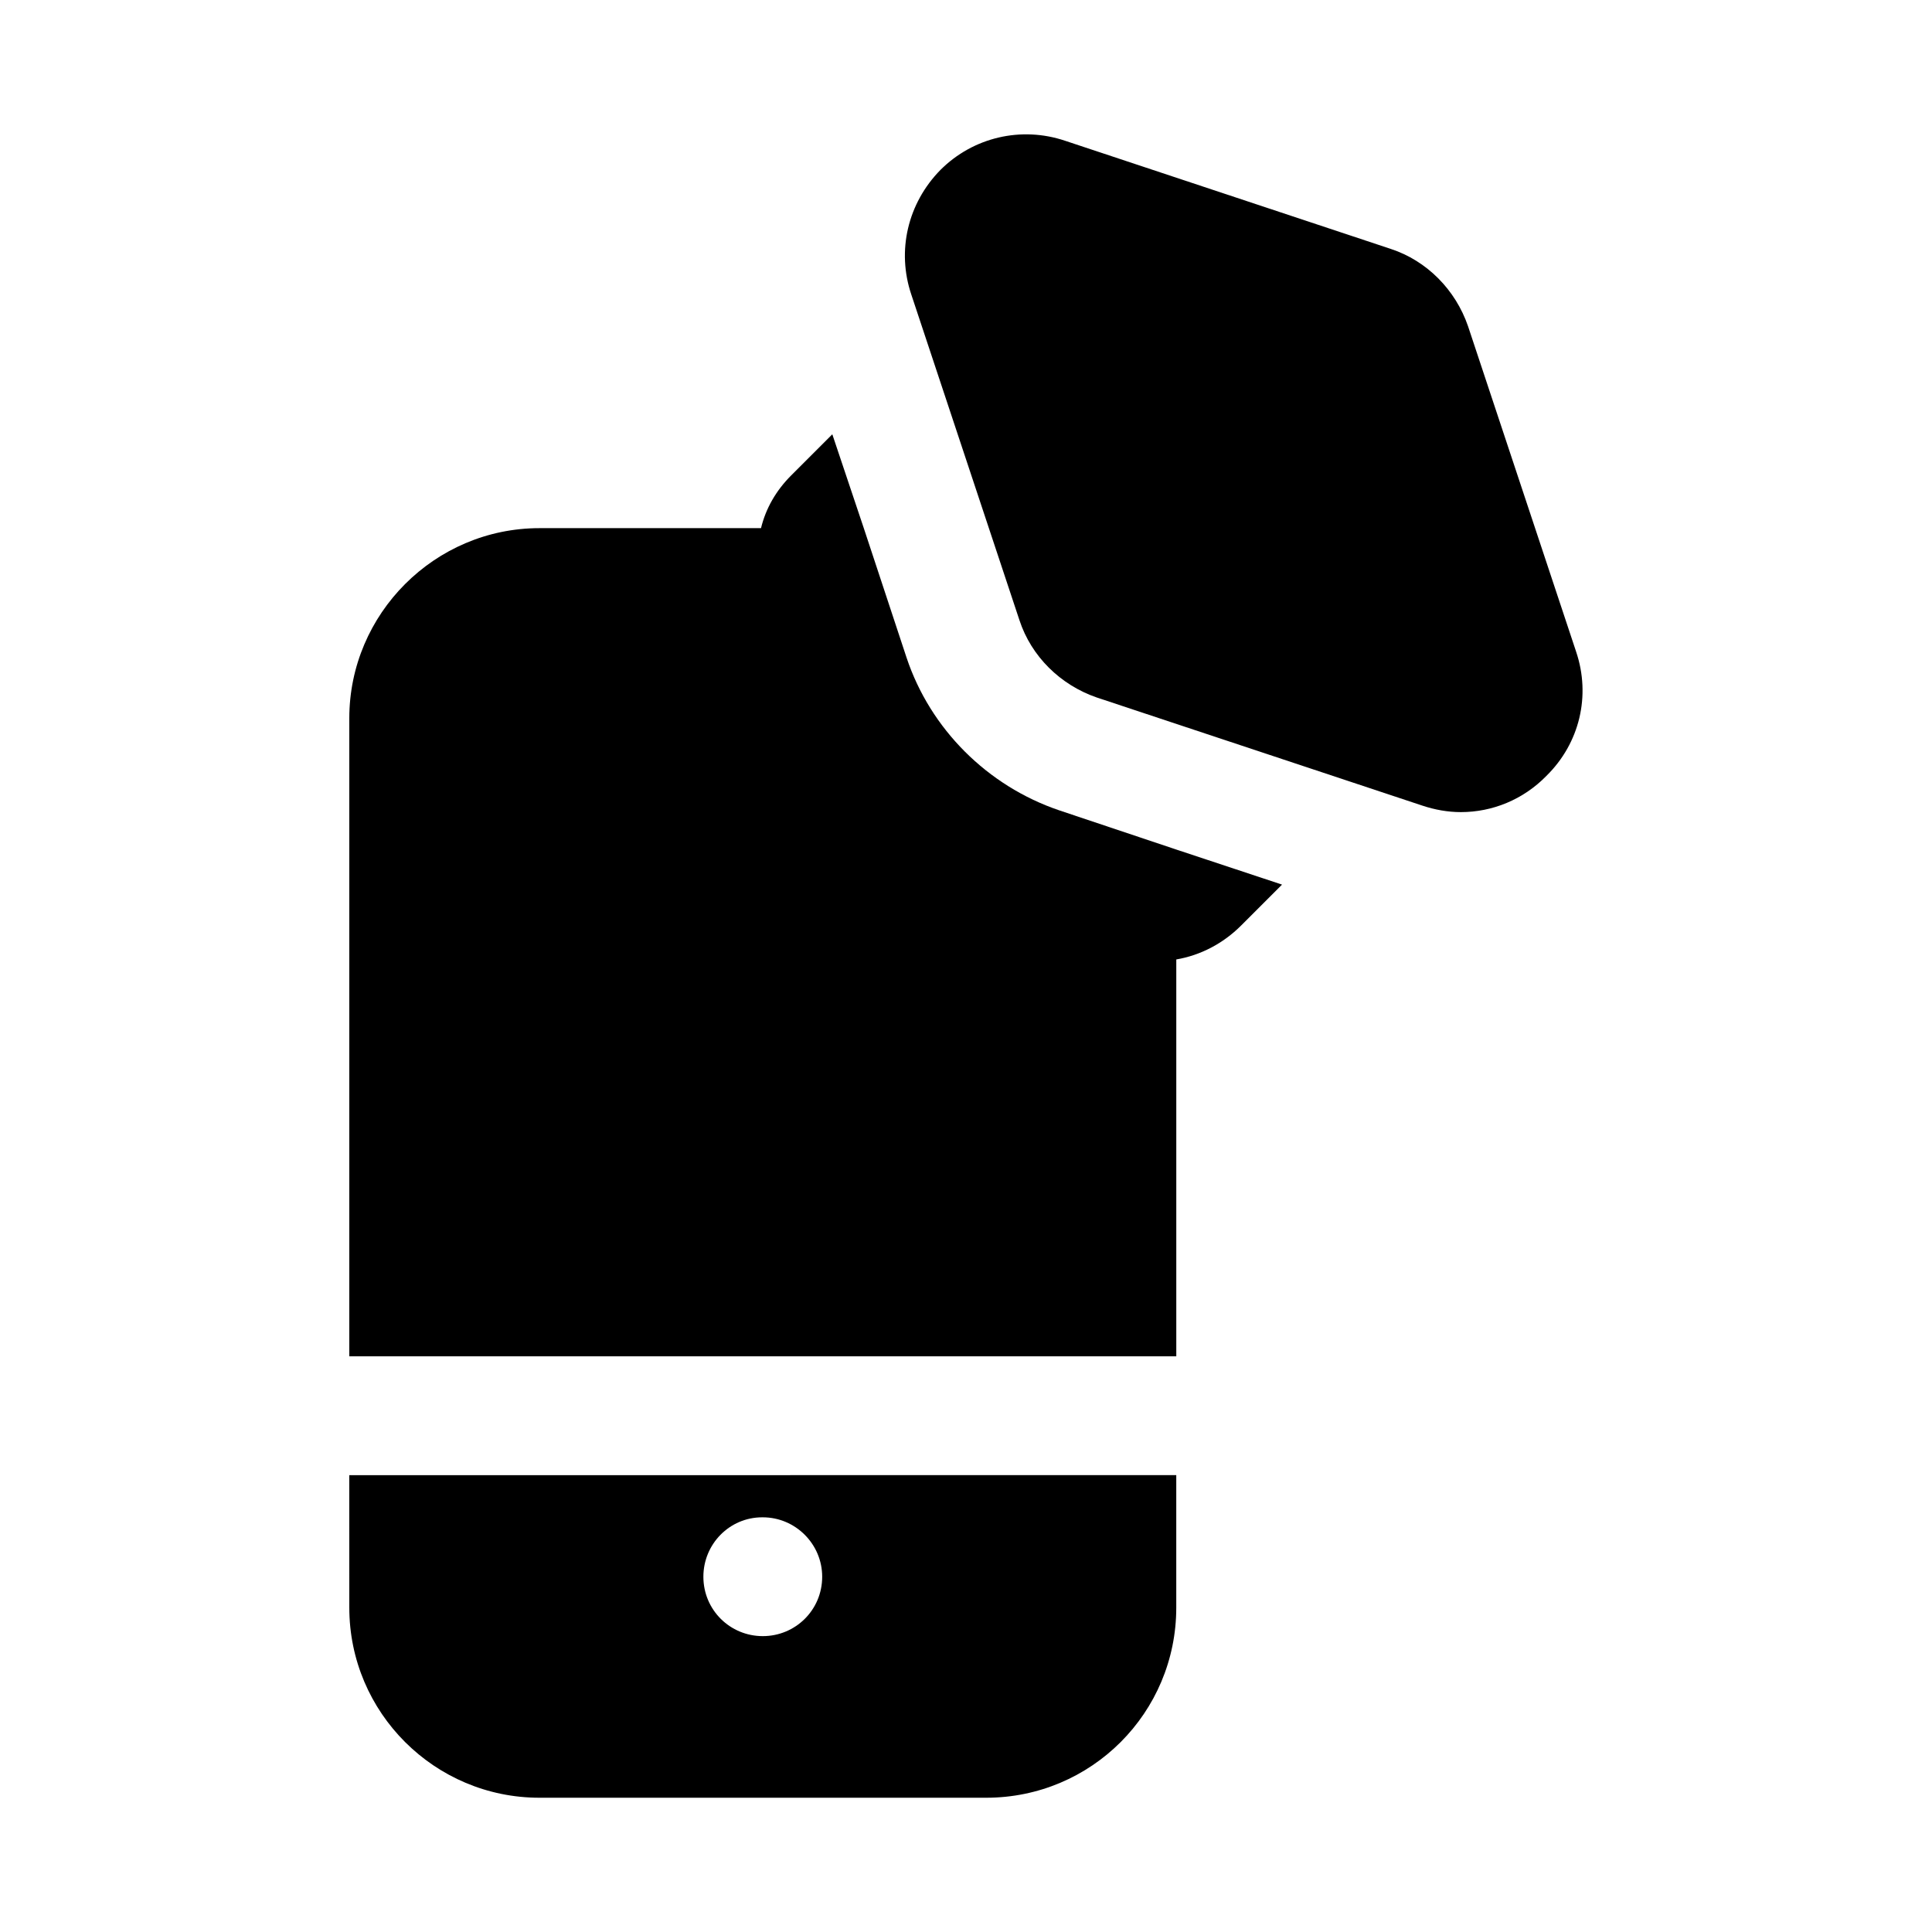
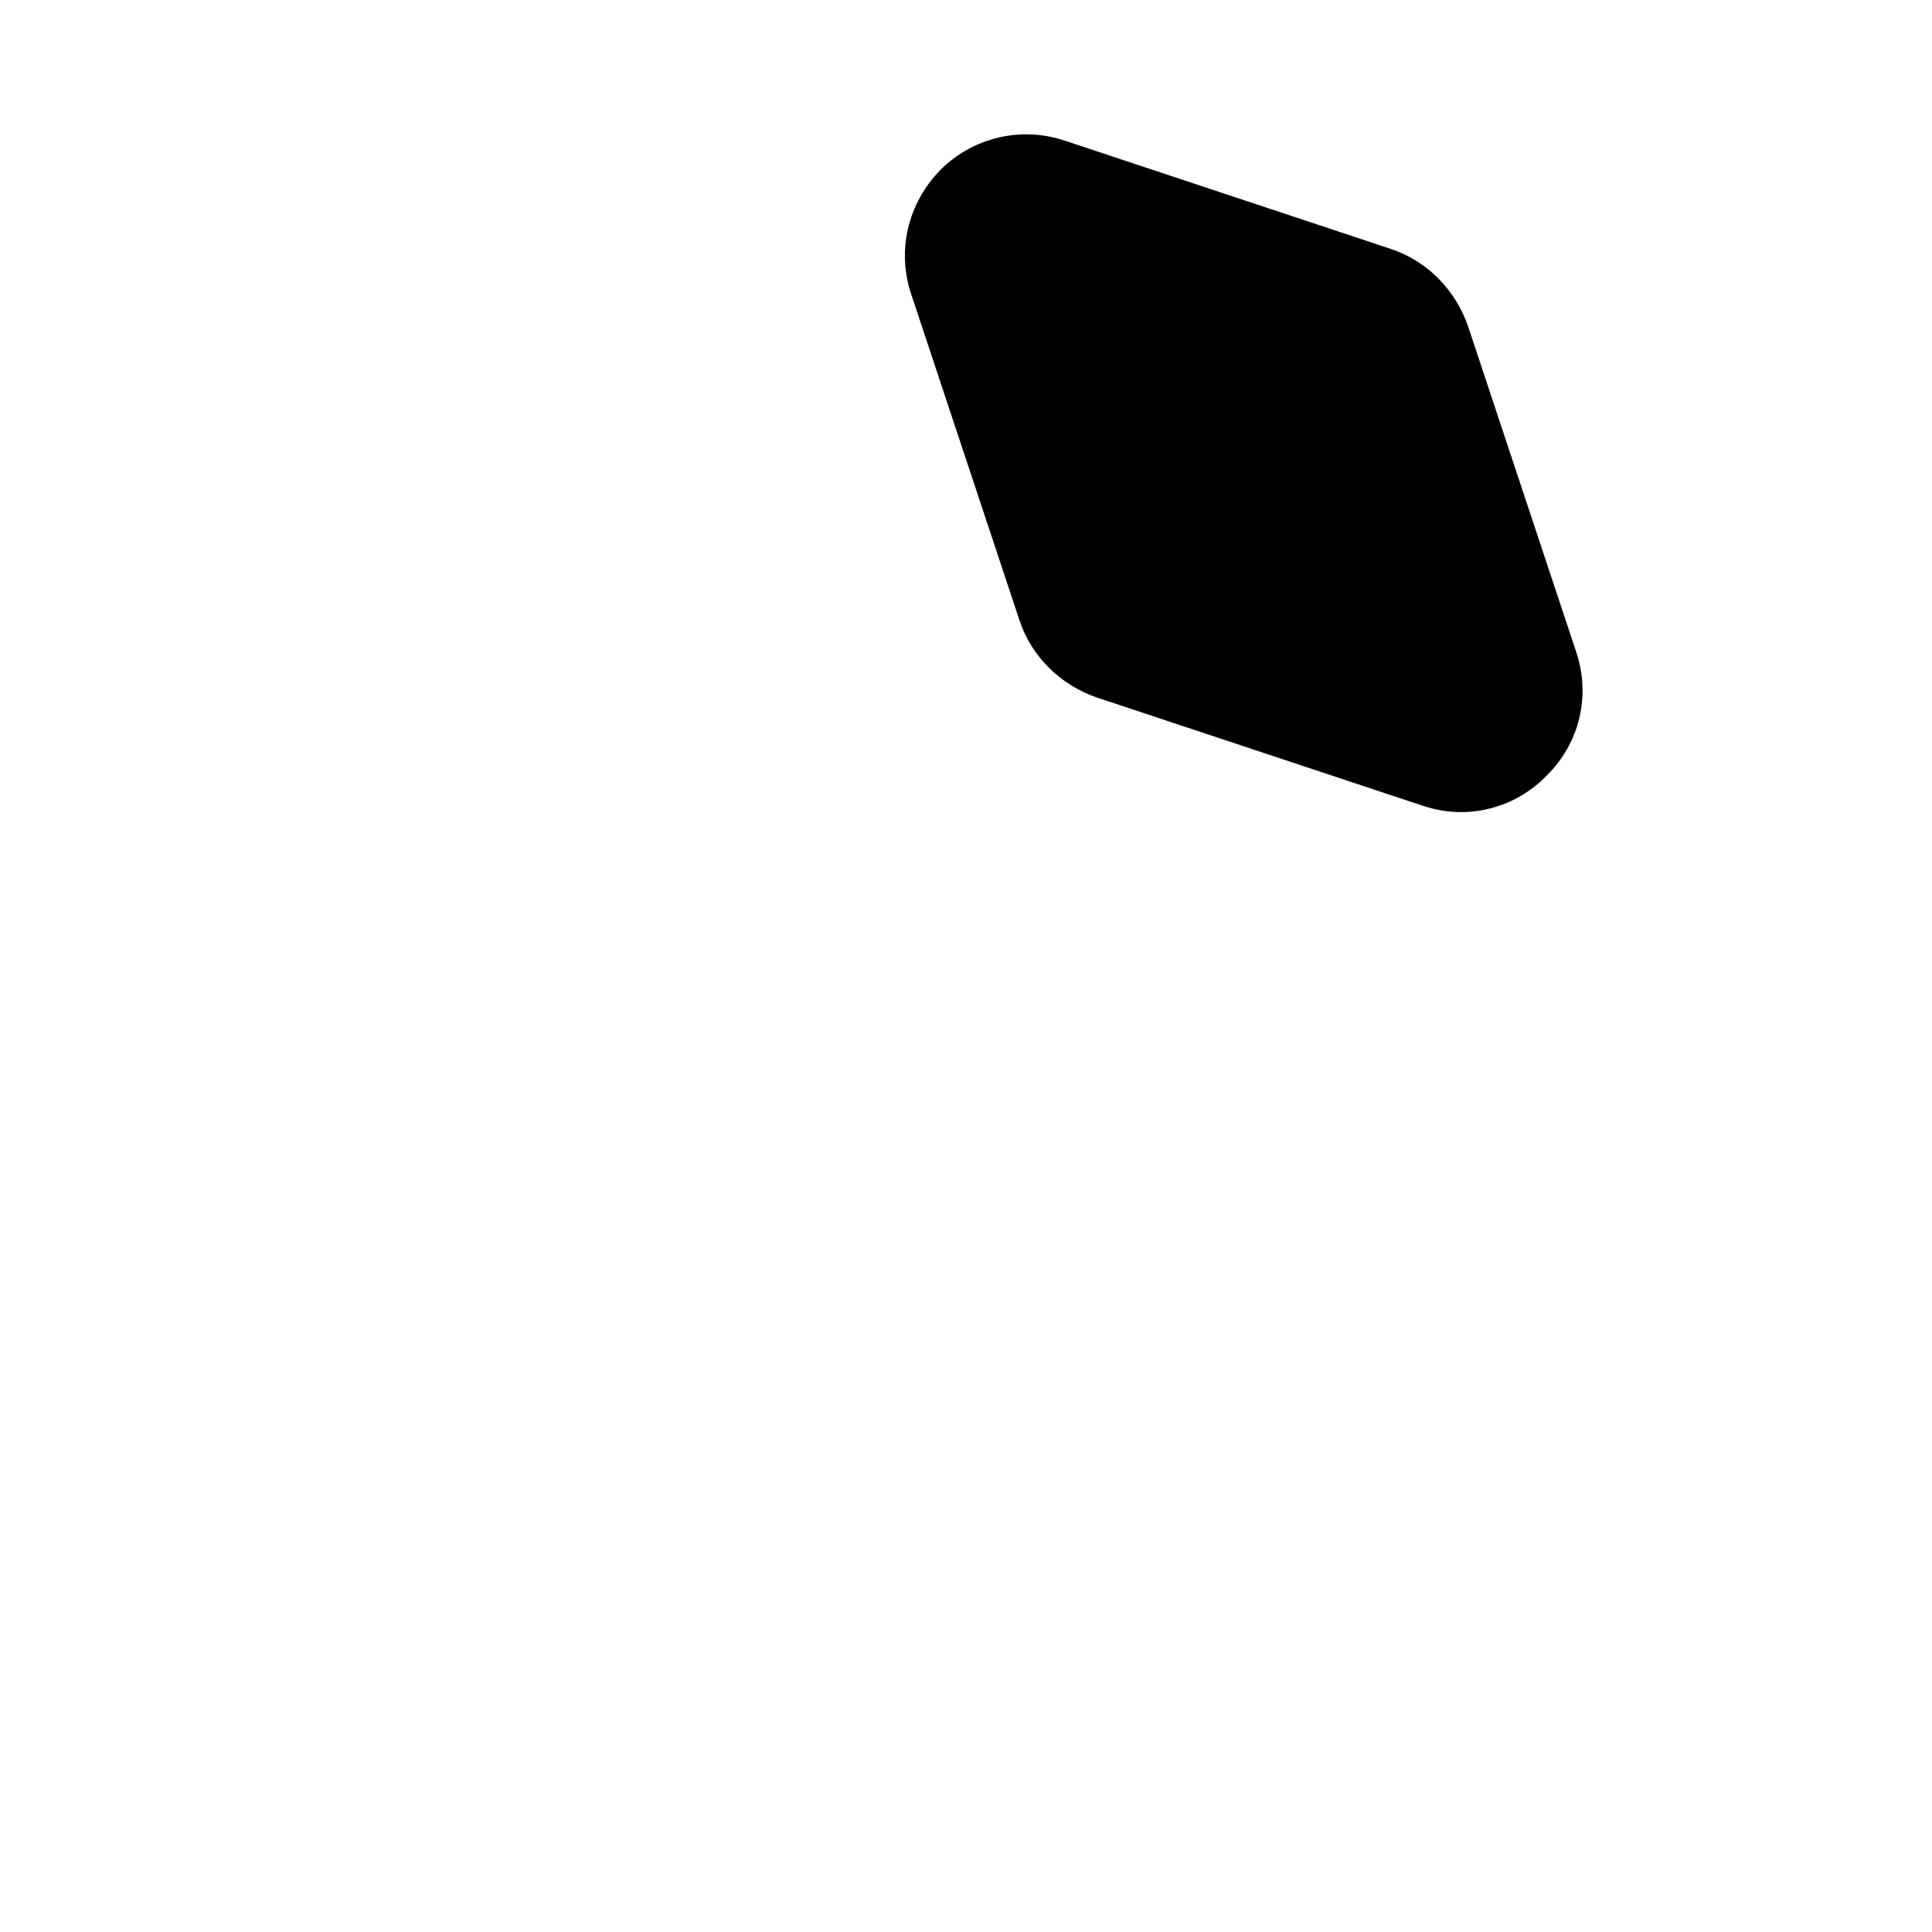
<svg xmlns="http://www.w3.org/2000/svg" fill="#000000" width="800px" height="800px" version="1.1" viewBox="144 144 512 512">
  <g>
-     <path d="m236.57 570.04c0 27.867 22.672 50.379 50.383 50.379h118.39c27.867 0 50.379-22.516 50.379-50.383v-35.109l-219.16 0.004zm109.42-23.934h0.156c8.66 0 15.742 7.086 15.742 15.742 0 8.816-7.086 15.742-15.742 15.742-8.66 0-15.742-6.926-15.742-15.742 0-8.656 6.926-15.742 15.586-15.742z" />
-     <path d="m424.71 358.75c-19.047-6.457-34.164-21.57-40.461-40.465l-11.336-34.32-8.344-24.875-10.863 10.863c-4.094 4.094-6.769 8.816-8.031 14.012h-58.723c-27.711 0-50.383 22.672-50.383 50.379v169.09h219.16v-105.17c6.457-1.102 12.438-4.25 17.16-8.973l10.863-10.863-28.023-9.289z" />
    <path d="m561.69 316.71-28.652-86.277c-3.305-9.605-10.863-17.316-20.469-20.469l-86.277-28.652c-11.652-3.938-24.402-0.945-33.062 7.715-8.66 8.816-11.652 21.41-7.715 33.062l28.652 86.277c3.148 9.605 10.863 17.16 20.469 20.469l86.277 28.652c3.305 1.102 6.769 1.73 10.234 1.73 8.344 0 16.531-3.305 22.672-9.605 8.816-8.656 11.805-21.25 7.871-32.902z" />
  </g>
</svg>